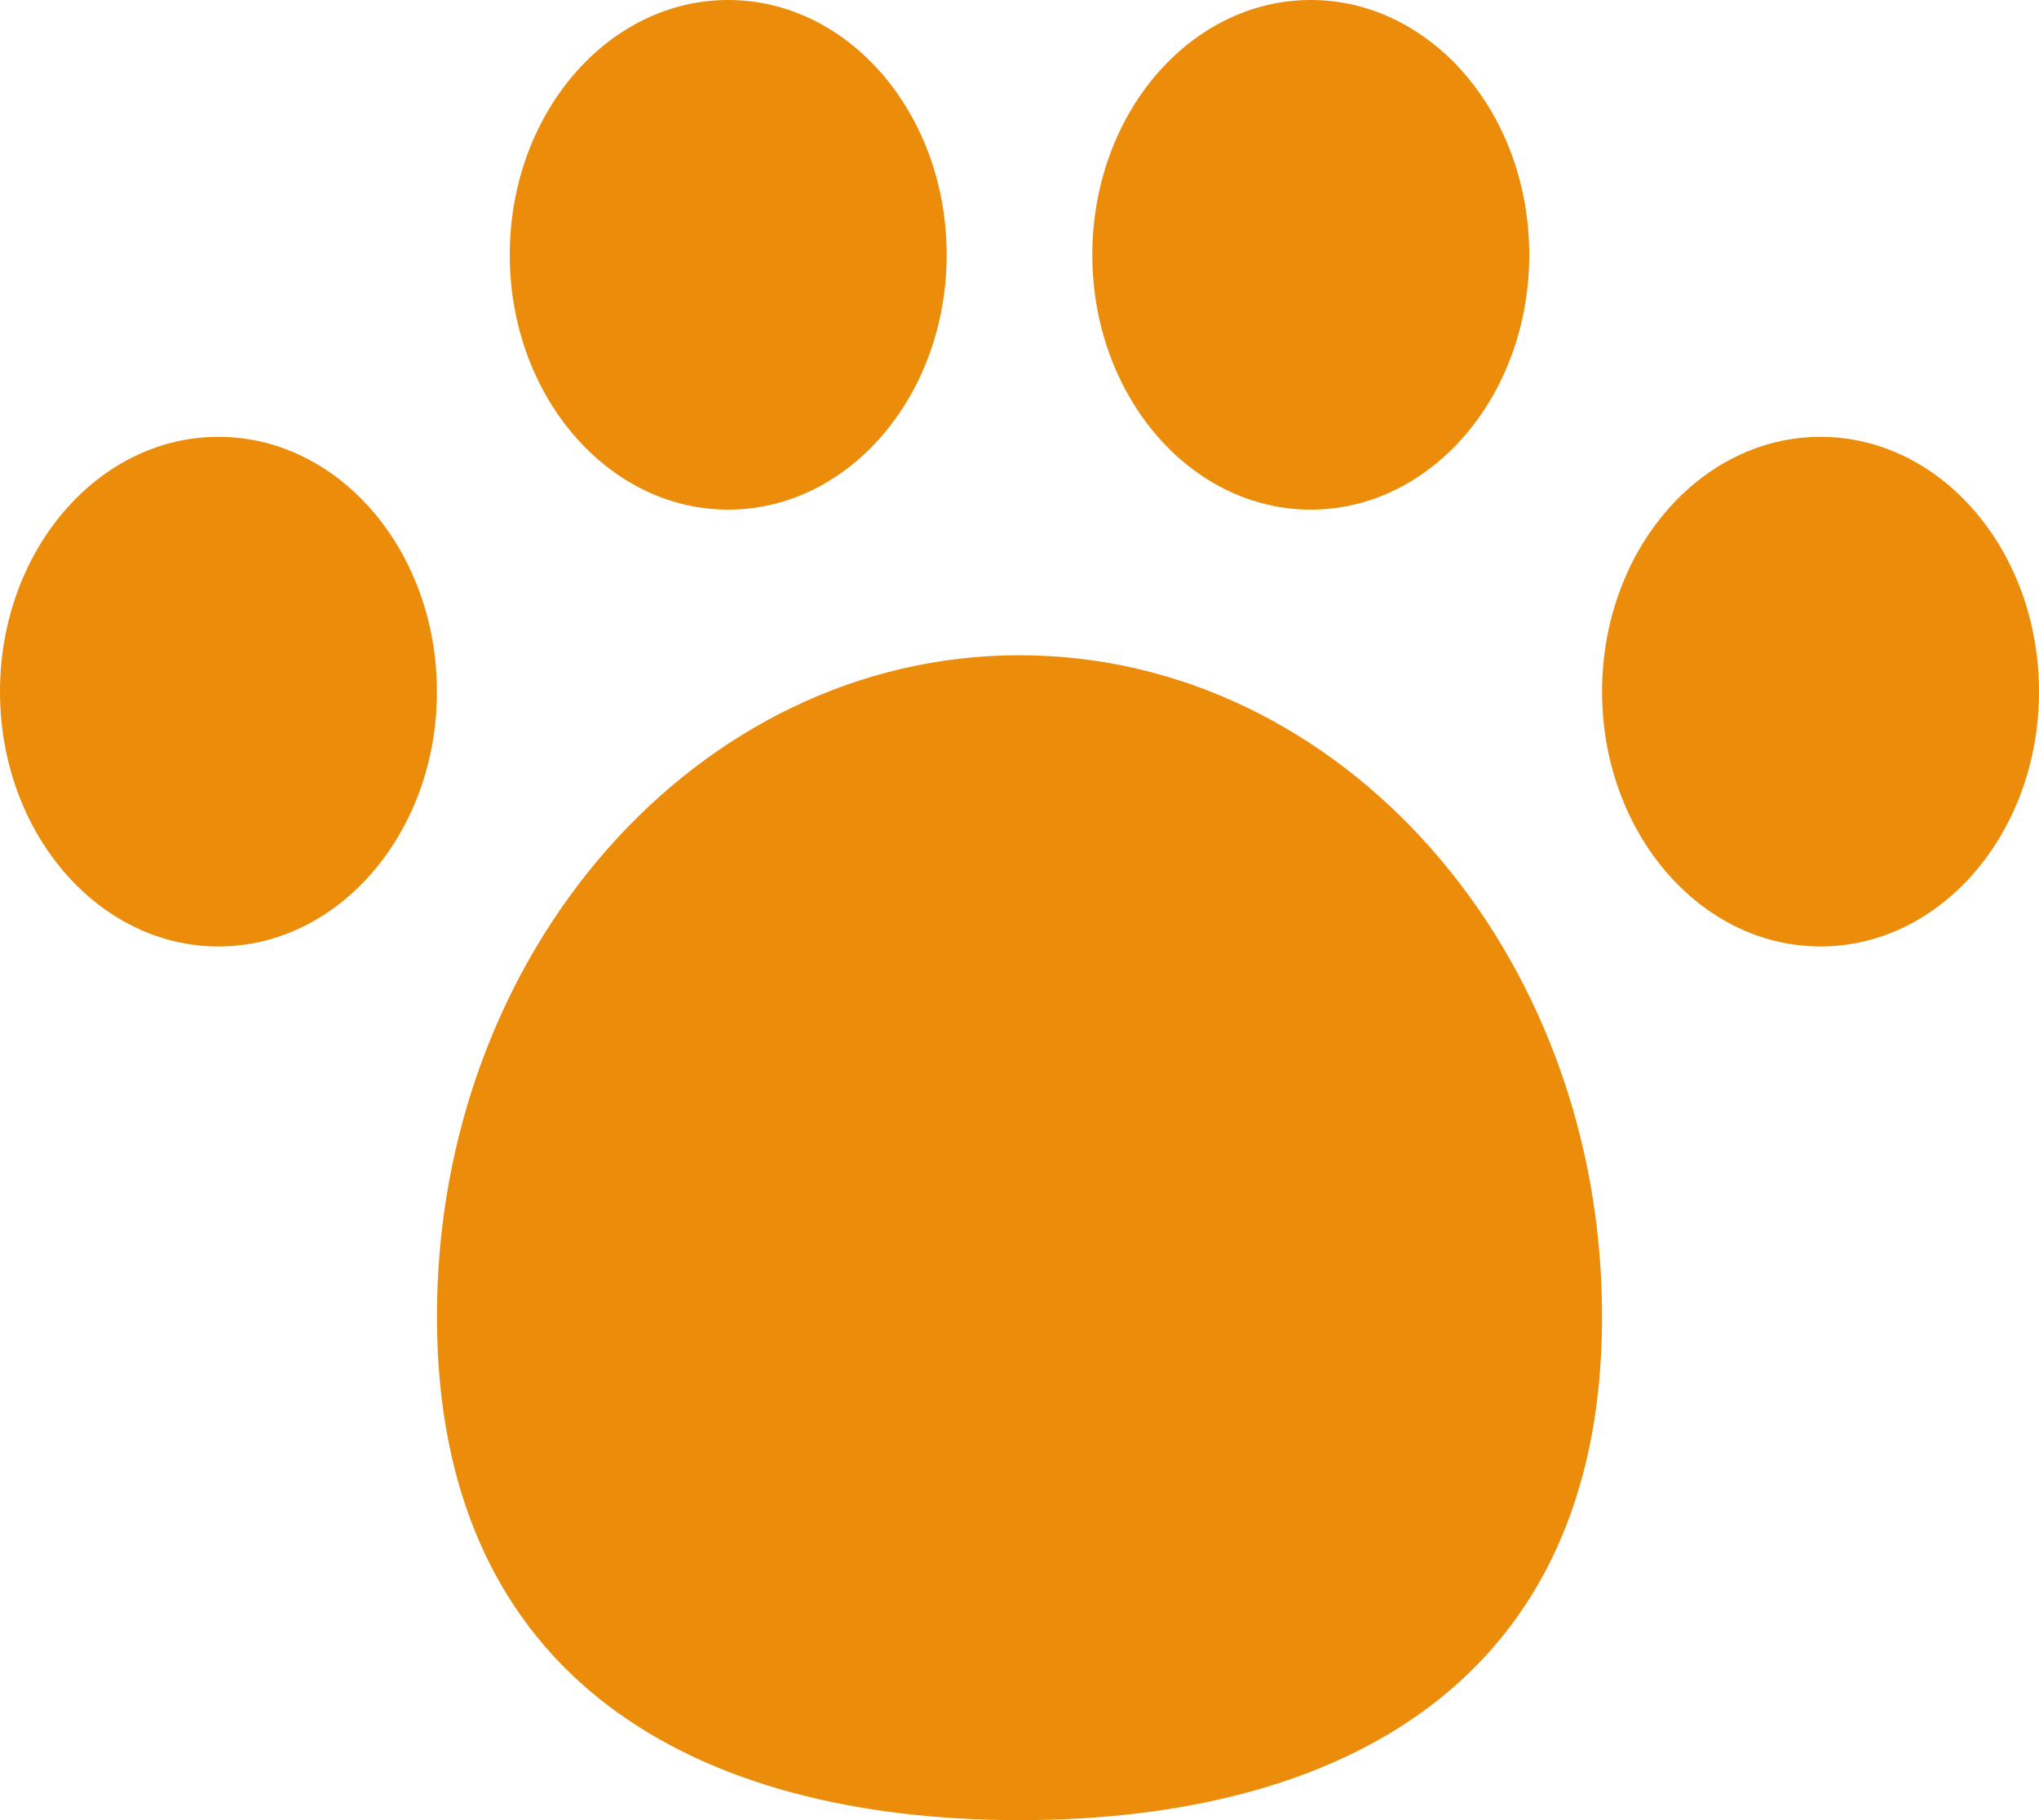
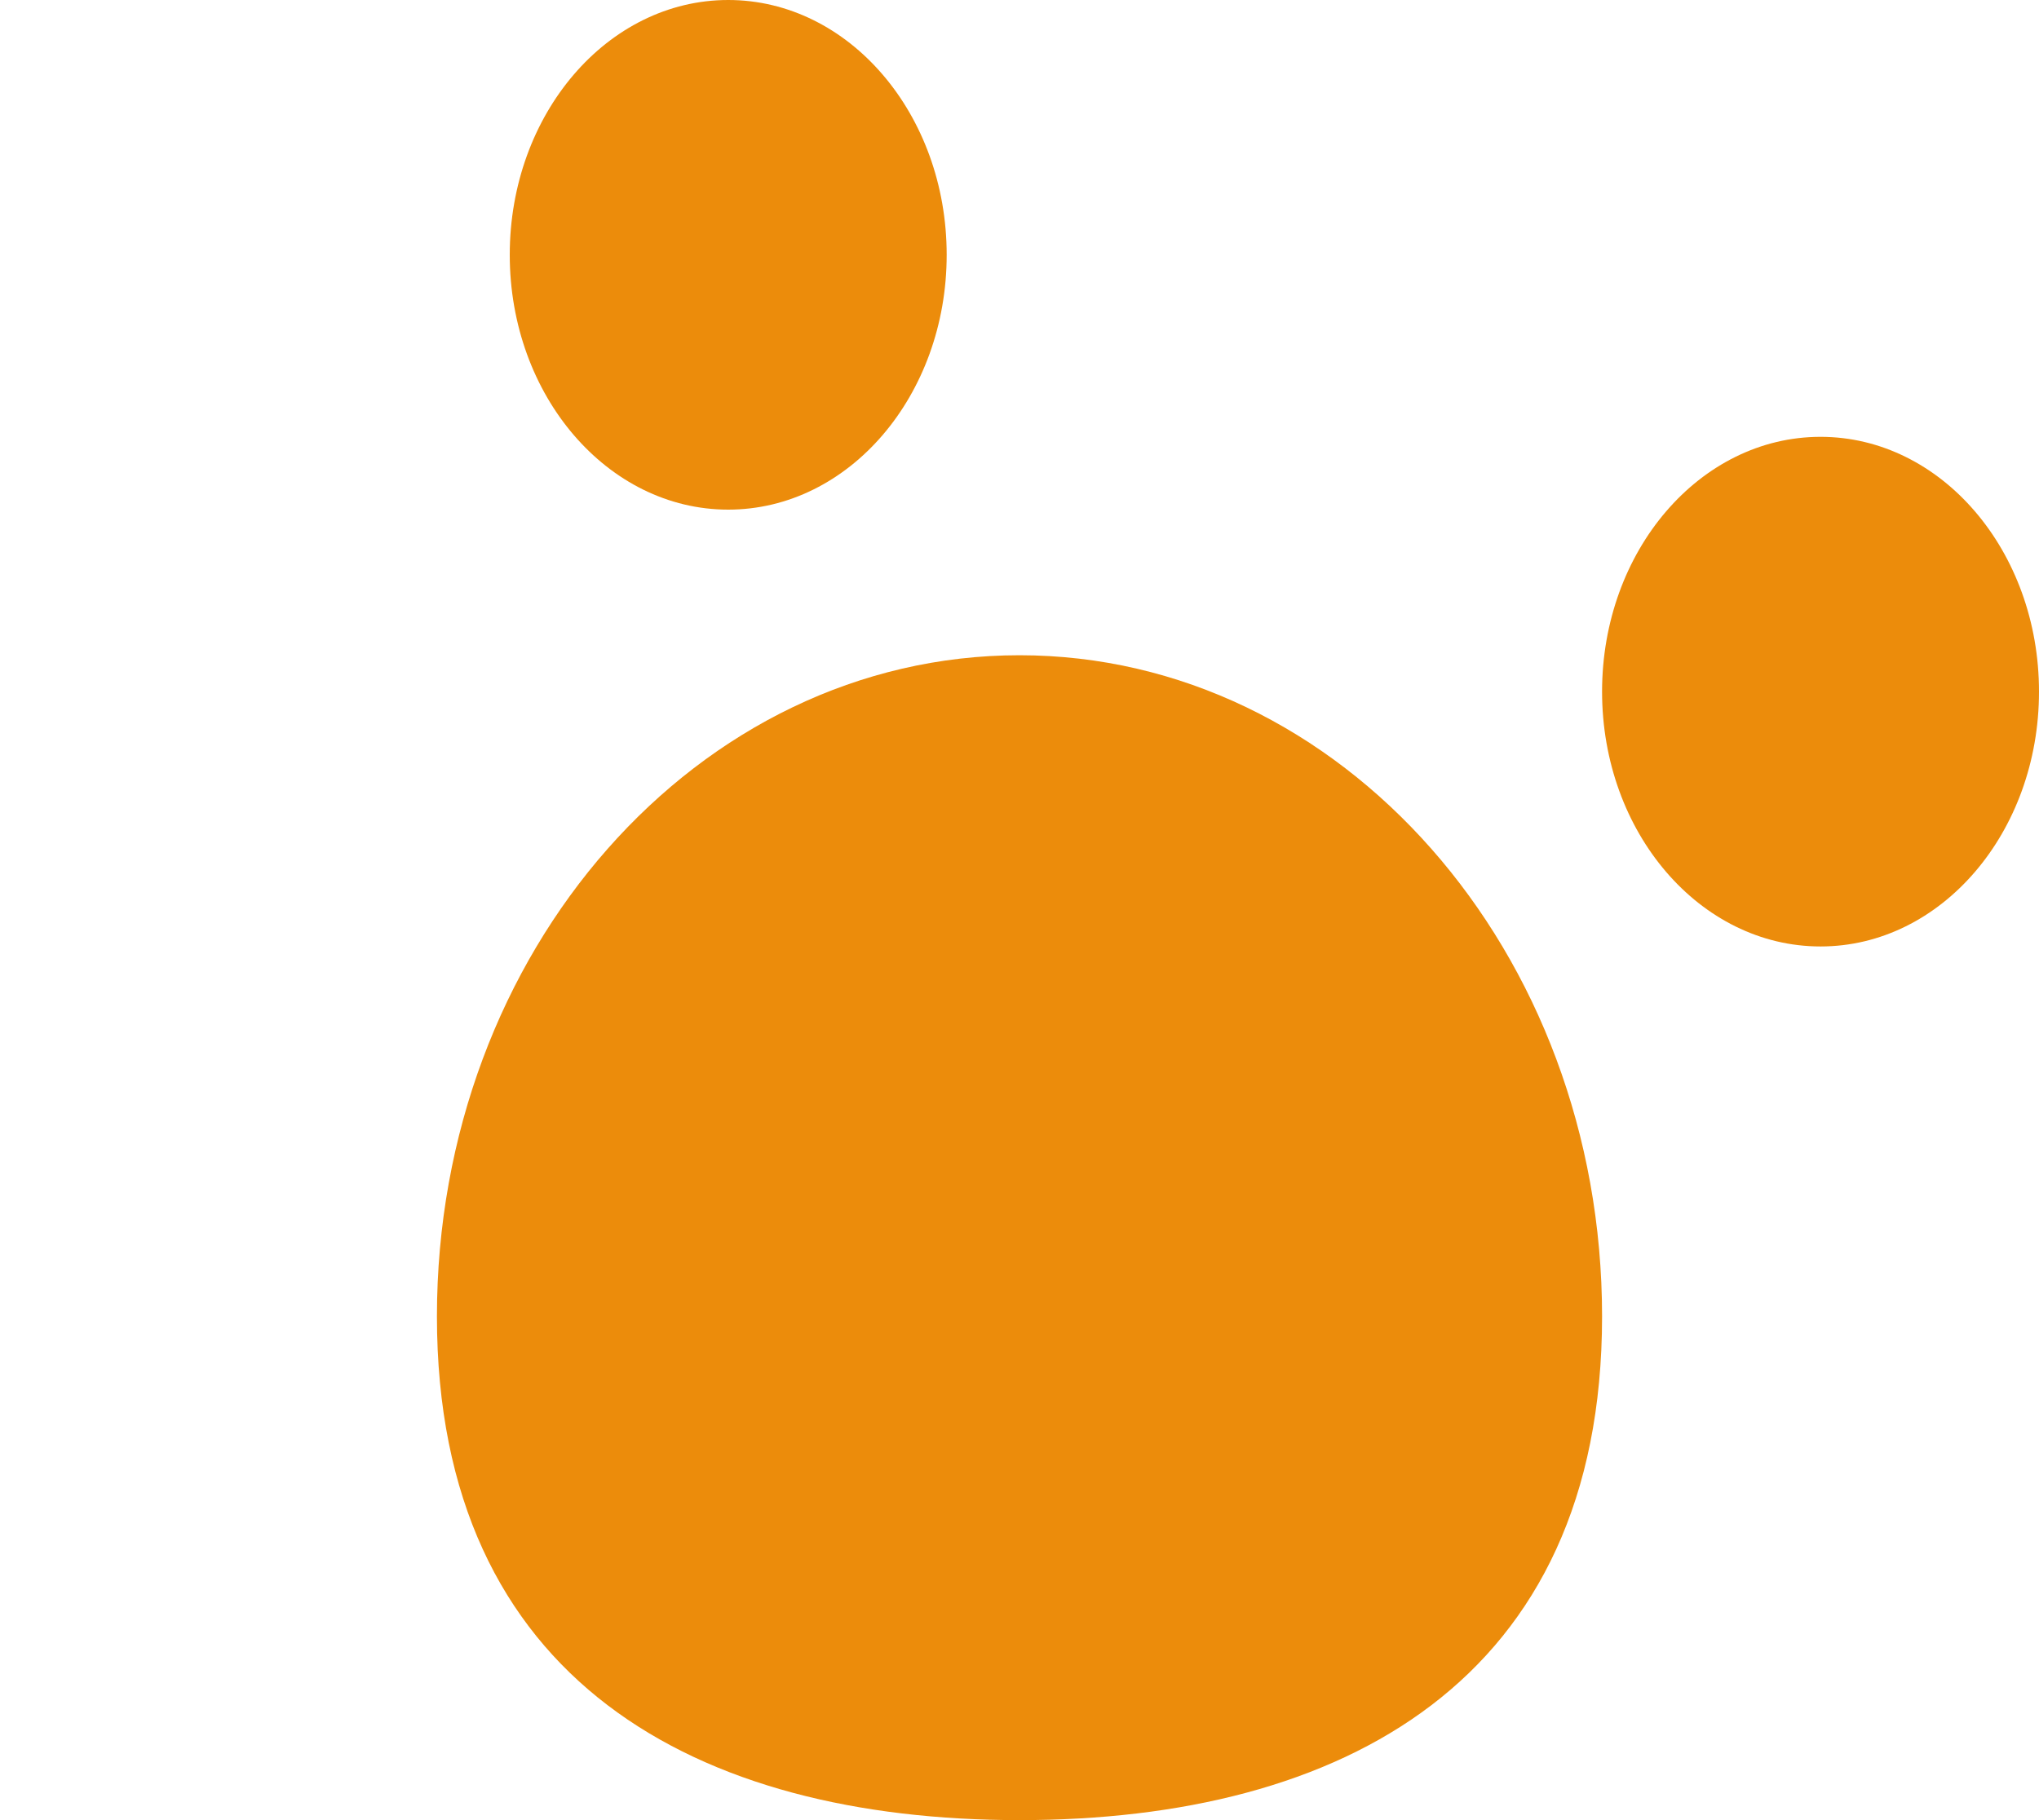
<svg xmlns="http://www.w3.org/2000/svg" width="28" height="25" viewBox="0 0 28 25" fill="none">
  <path d="M22 18.081C22 23.096 18.418 25 14 25C9.582 25 6 23.096 6 18.081C6 13.066 9.582 9 14 9C18.418 9 22 13.066 22 18.081Z" fill="#EC8C0B" />
  <ellipse cx="10" cy="3.5" rx="3" ry="3.5" fill="#EC8C0B" />
-   <ellipse cx="3" cy="9.5" rx="3" ry="3.5" fill="#EC8C0B" />
-   <ellipse cx="18" cy="3.5" rx="3" ry="3.5" fill="#EC8C0B" />
  <ellipse cx="25" cy="9.5" rx="3" ry="3.5" fill="#EC8C0B" />
</svg>